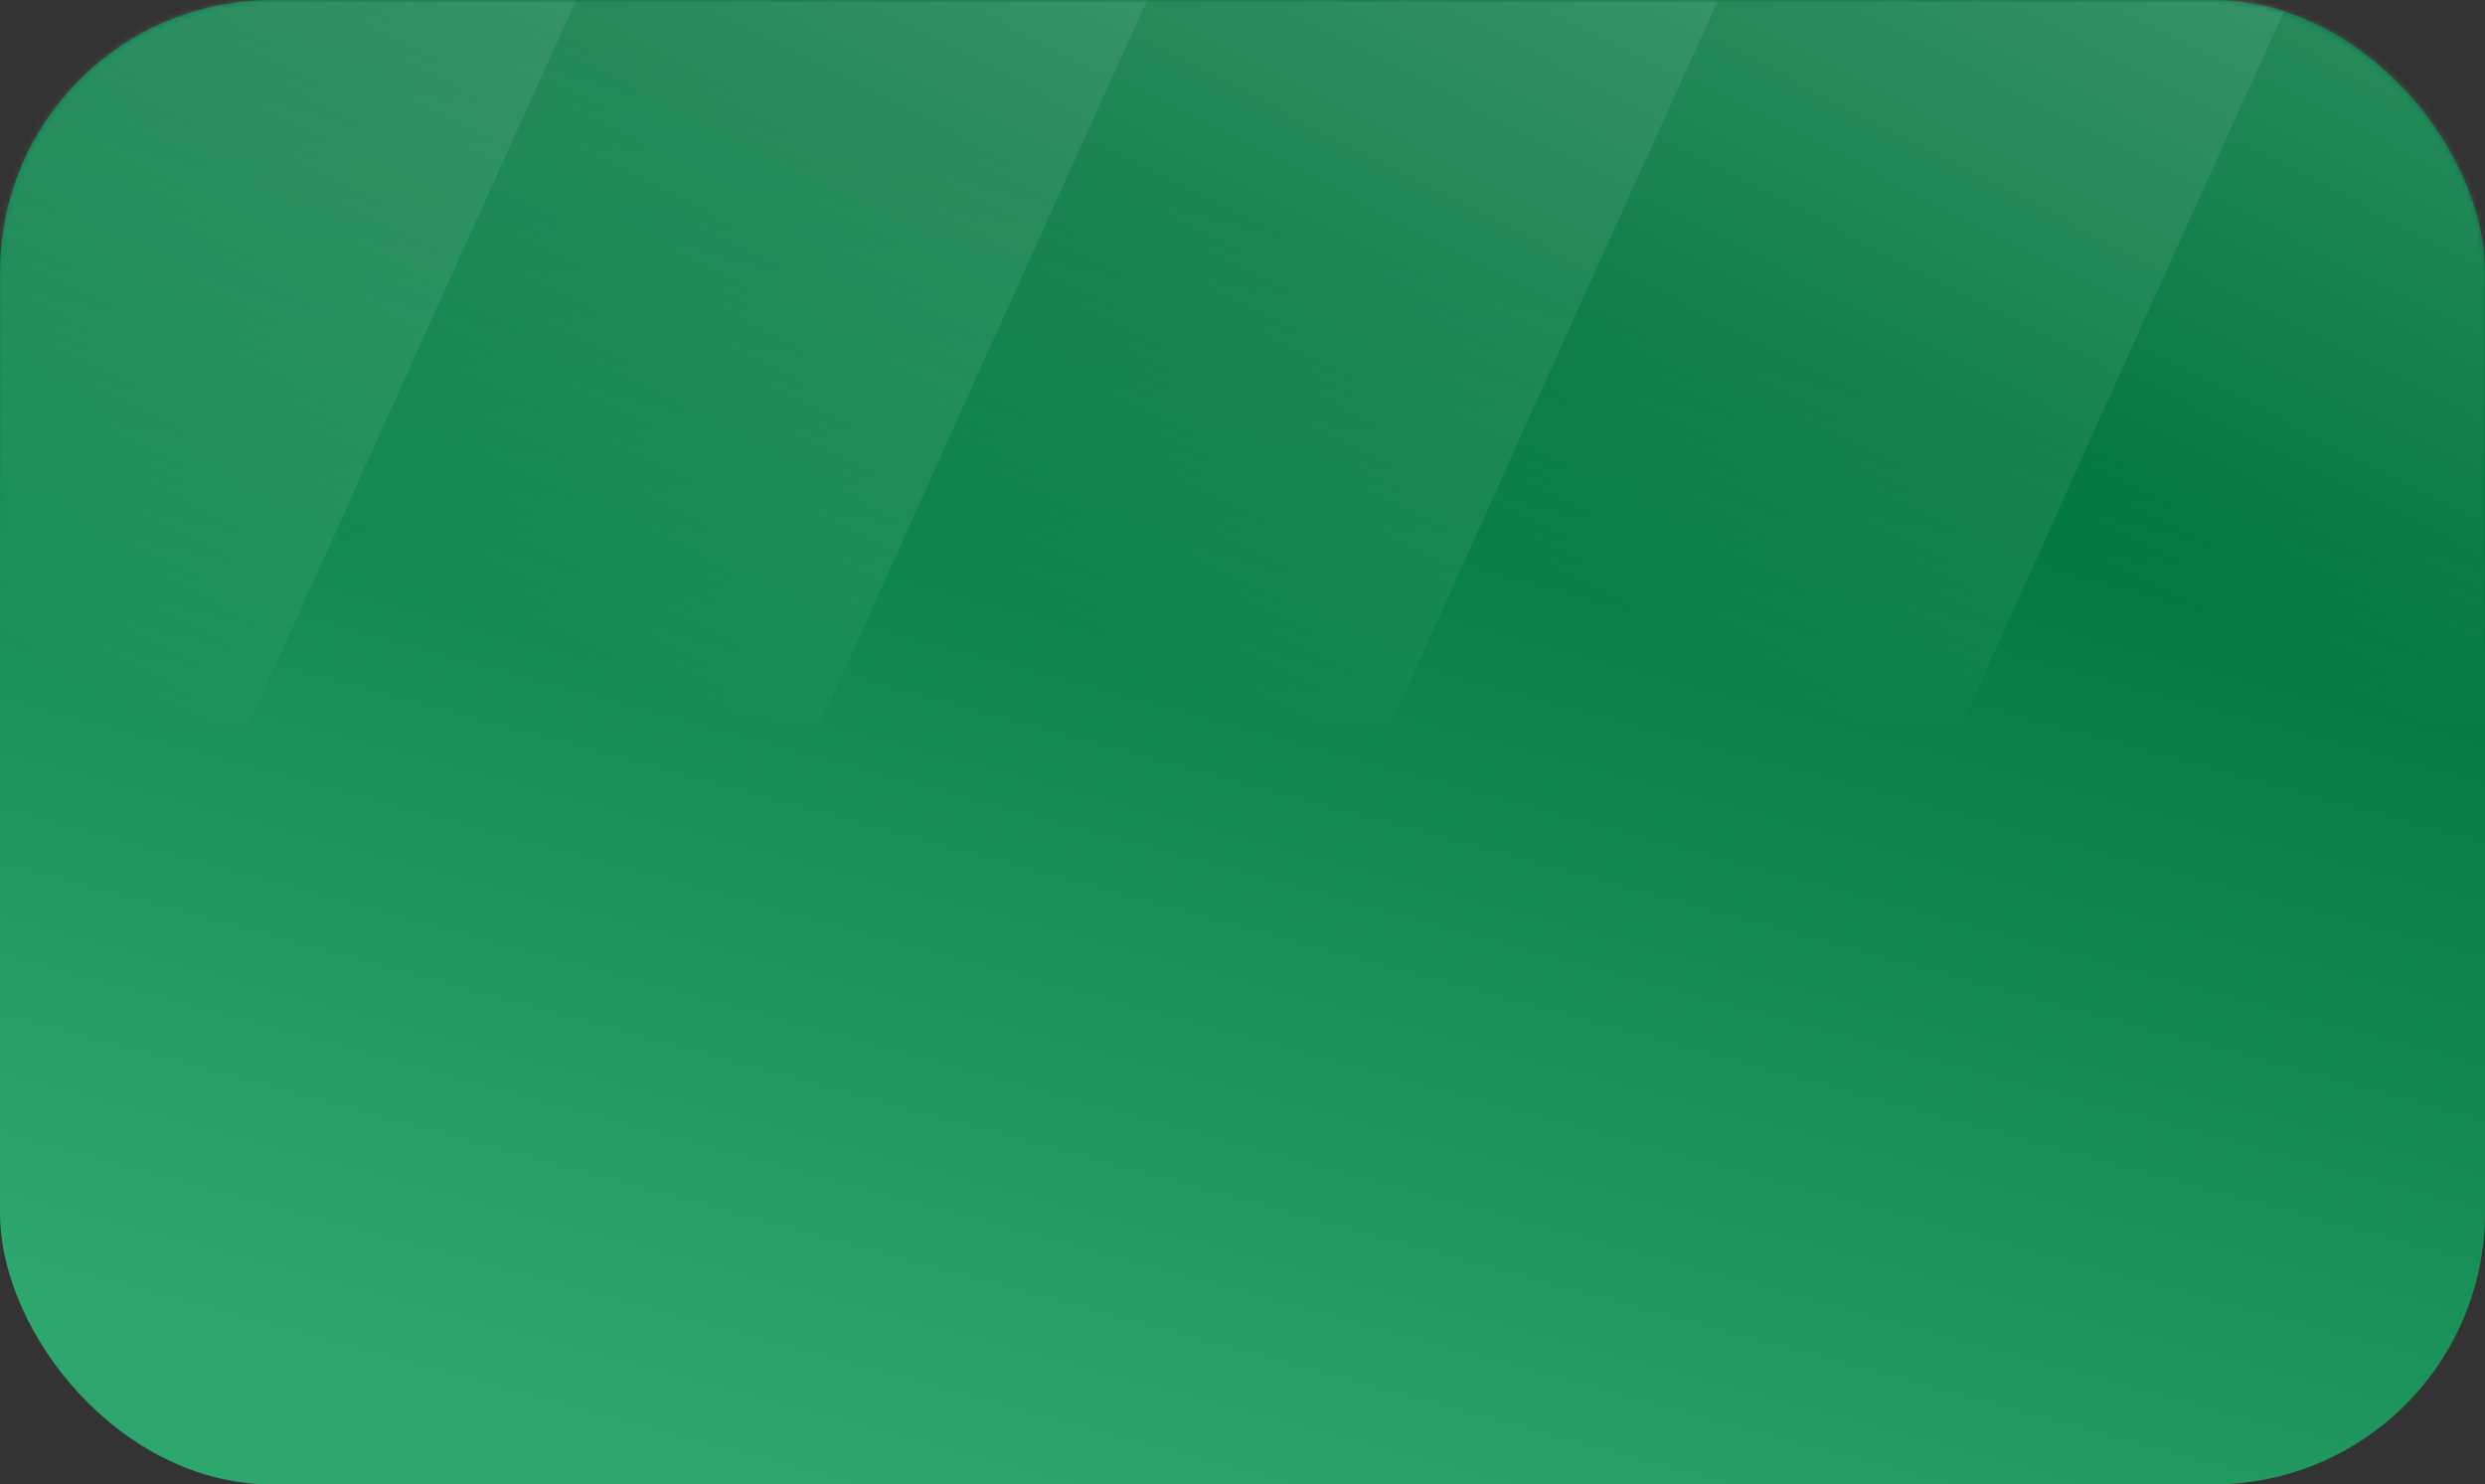
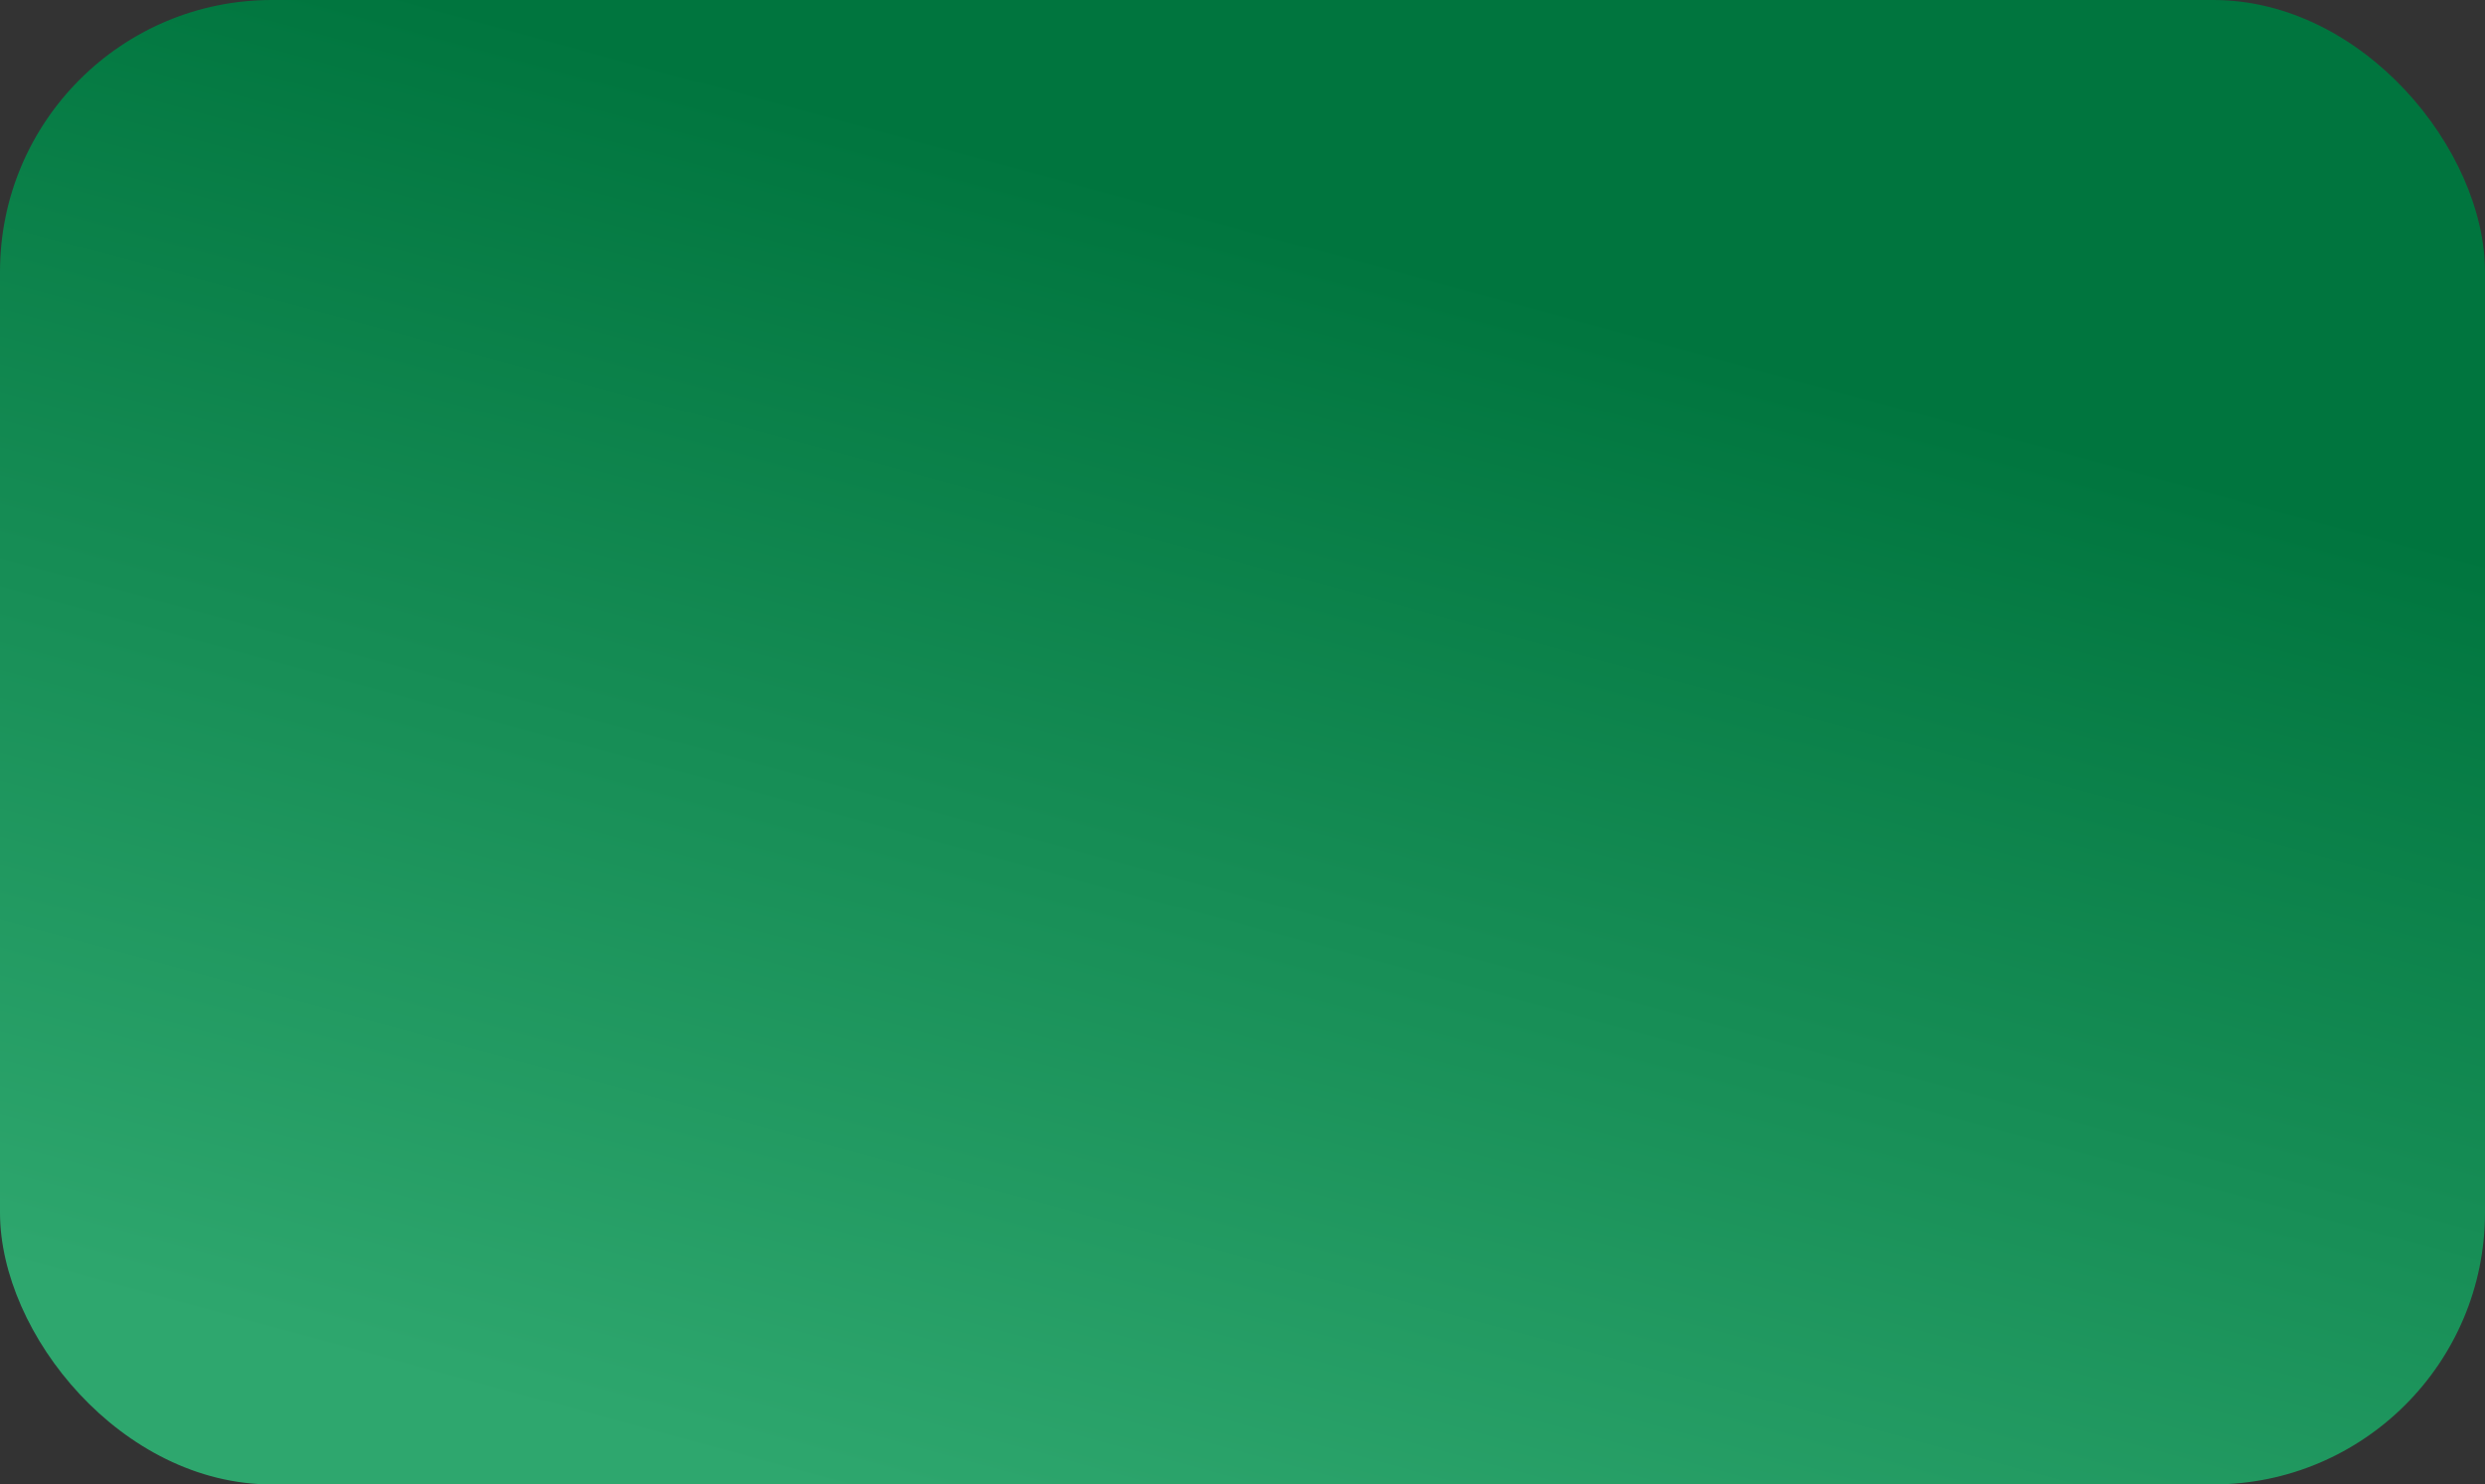
<svg xmlns="http://www.w3.org/2000/svg" width="457" height="273" viewBox="0 0 457 273" fill="none">
  <rect x="0" y="0" width="457" height="273" fill="#333333" stroke="none" />
  <rect width="457" height="273" rx="50" fill="url(#paint0_linear_341_3473)" />
  <mask id="mask0_341_3473" style="mask-type:alpha" maskUnits="userSpaceOnUse" x="0" y="0" width="457" height="273">
-     <rect width="457" height="273" rx="50" fill="url(#paint1_linear_341_3473)" />
-   </mask>
+     </mask>
  <g mask="url(#mask0_341_3473)">
    <path d="M1 0H106L45.844 133H-59L1 0Z" fill="url(#paint2_linear_341_3473)" />
    <path d="M106 0H211L150.844 133H46L106 0Z" fill="url(#paint3_linear_341_3473)" />
    <path d="M211 0H316L255.844 133H151L211 0Z" fill="url(#paint4_linear_341_3473)" />
    <path d="M316 0H421L360.844 133H256L316 0Z" fill="url(#paint5_linear_341_3473)" />
    <path d="M421 0H526L465.844 133H361L421 0Z" fill="url(#paint6_linear_341_3473)" />
  </g>
  <defs>
    <linearGradient id="paint0_linear_341_3473" x1="203.5" y1="2.51914e-06" x2="130.5" y2="268.5" gradientUnits="userSpaceOnUse">
      <stop offset="0.114" stop-color="#00753E" />
      <stop offset="1" stop-color="#2EA76E" />
    </linearGradient>
    <linearGradient id="paint1_linear_341_3473" x1="203.5" y1="2.51914e-06" x2="130.5" y2="268.5" gradientUnits="userSpaceOnUse">
      <stop offset="0.114" stop-color="#00753E" />
      <stop offset="1" stop-color="#2EA76E" />
    </linearGradient>
    <linearGradient id="paint2_linear_341_3473" x1="97.406" y1="-3.07548e-05" x2="27.796" y2="135.212" gradientUnits="userSpaceOnUse">
      <stop stop-color="white" stop-opacity="0.21" />
      <stop offset="1" stop-color="white" stop-opacity="0" />
    </linearGradient>
    <linearGradient id="paint3_linear_341_3473" x1="202.406" y1="-3.07548e-05" x2="132.796" y2="135.212" gradientUnits="userSpaceOnUse">
      <stop stop-color="white" stop-opacity="0.21" />
      <stop offset="1" stop-color="white" stop-opacity="0" />
    </linearGradient>
    <linearGradient id="paint4_linear_341_3473" x1="307.406" y1="-3.07548e-05" x2="237.796" y2="135.212" gradientUnits="userSpaceOnUse">
      <stop stop-color="white" stop-opacity="0.21" />
      <stop offset="1" stop-color="white" stop-opacity="0" />
    </linearGradient>
    <linearGradient id="paint5_linear_341_3473" x1="412.406" y1="-3.07548e-05" x2="342.796" y2="135.212" gradientUnits="userSpaceOnUse">
      <stop stop-color="white" stop-opacity="0.21" />
      <stop offset="1" stop-color="white" stop-opacity="0" />
    </linearGradient>
    <linearGradient id="paint6_linear_341_3473" x1="517.406" y1="-3.07548e-05" x2="447.796" y2="135.212" gradientUnits="userSpaceOnUse">
      <stop stop-color="white" stop-opacity="0.21" />
      <stop offset="1" stop-color="white" stop-opacity="0" />
    </linearGradient>
  </defs>
</svg>